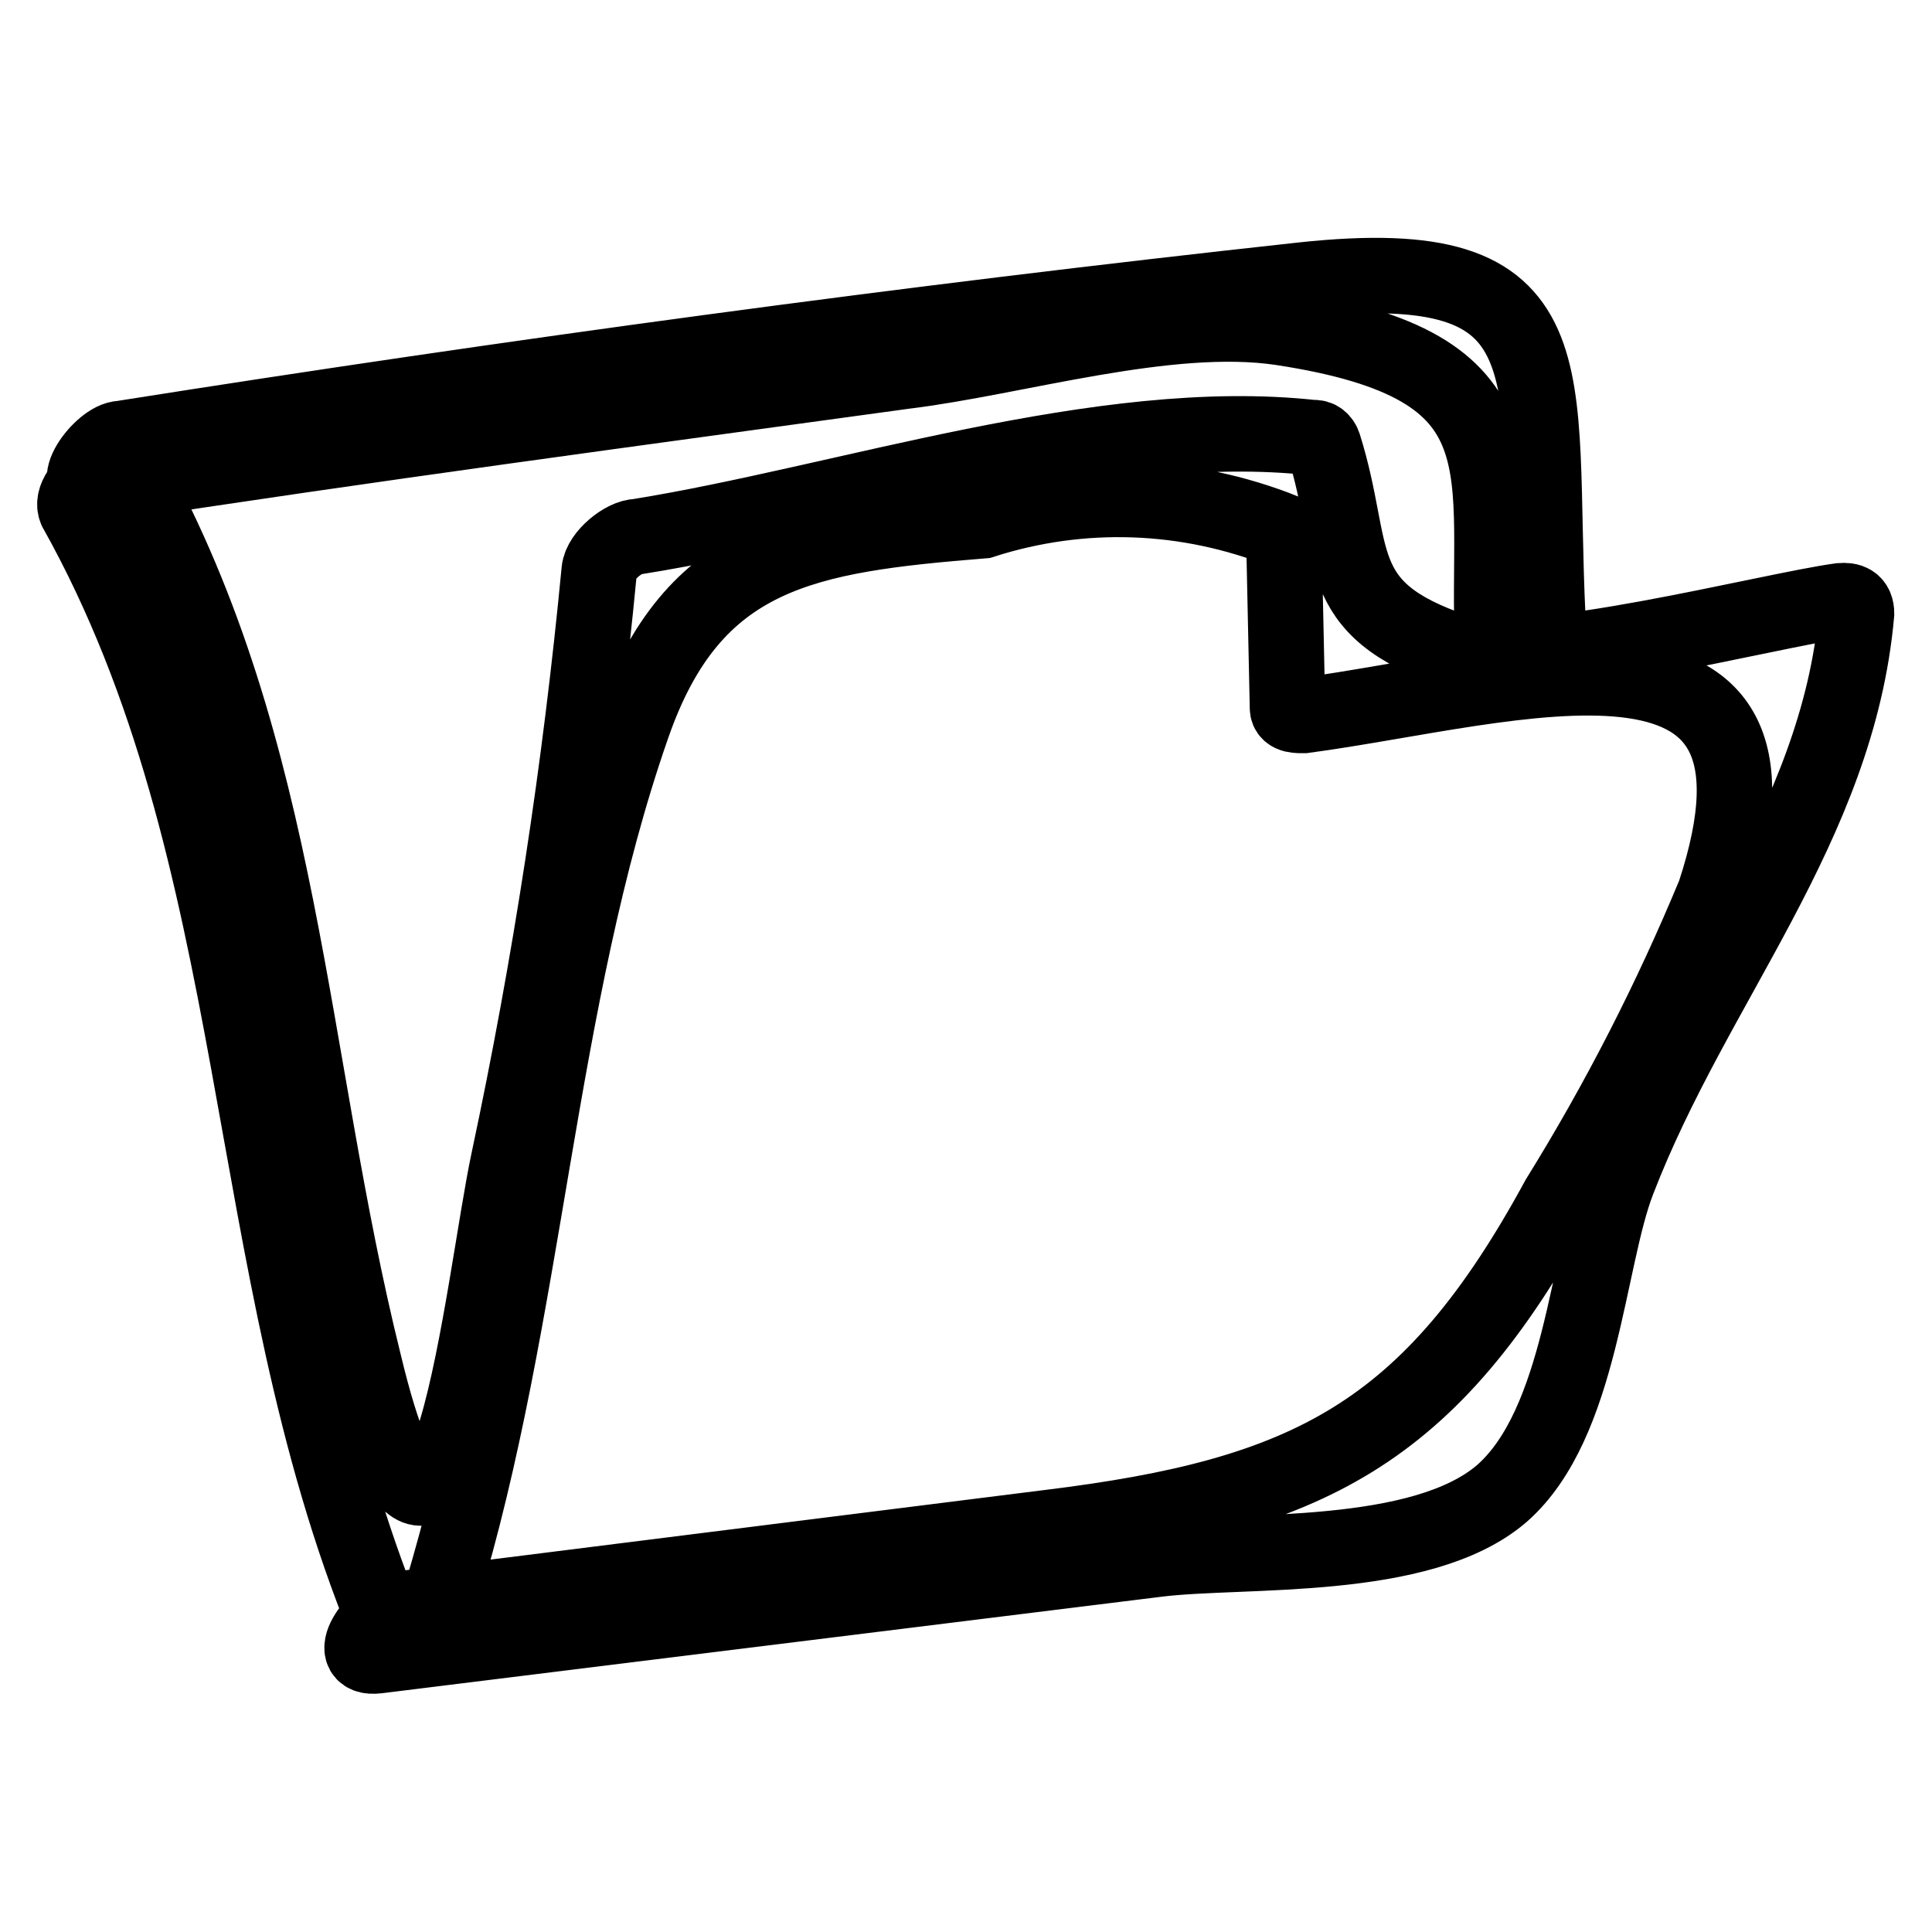
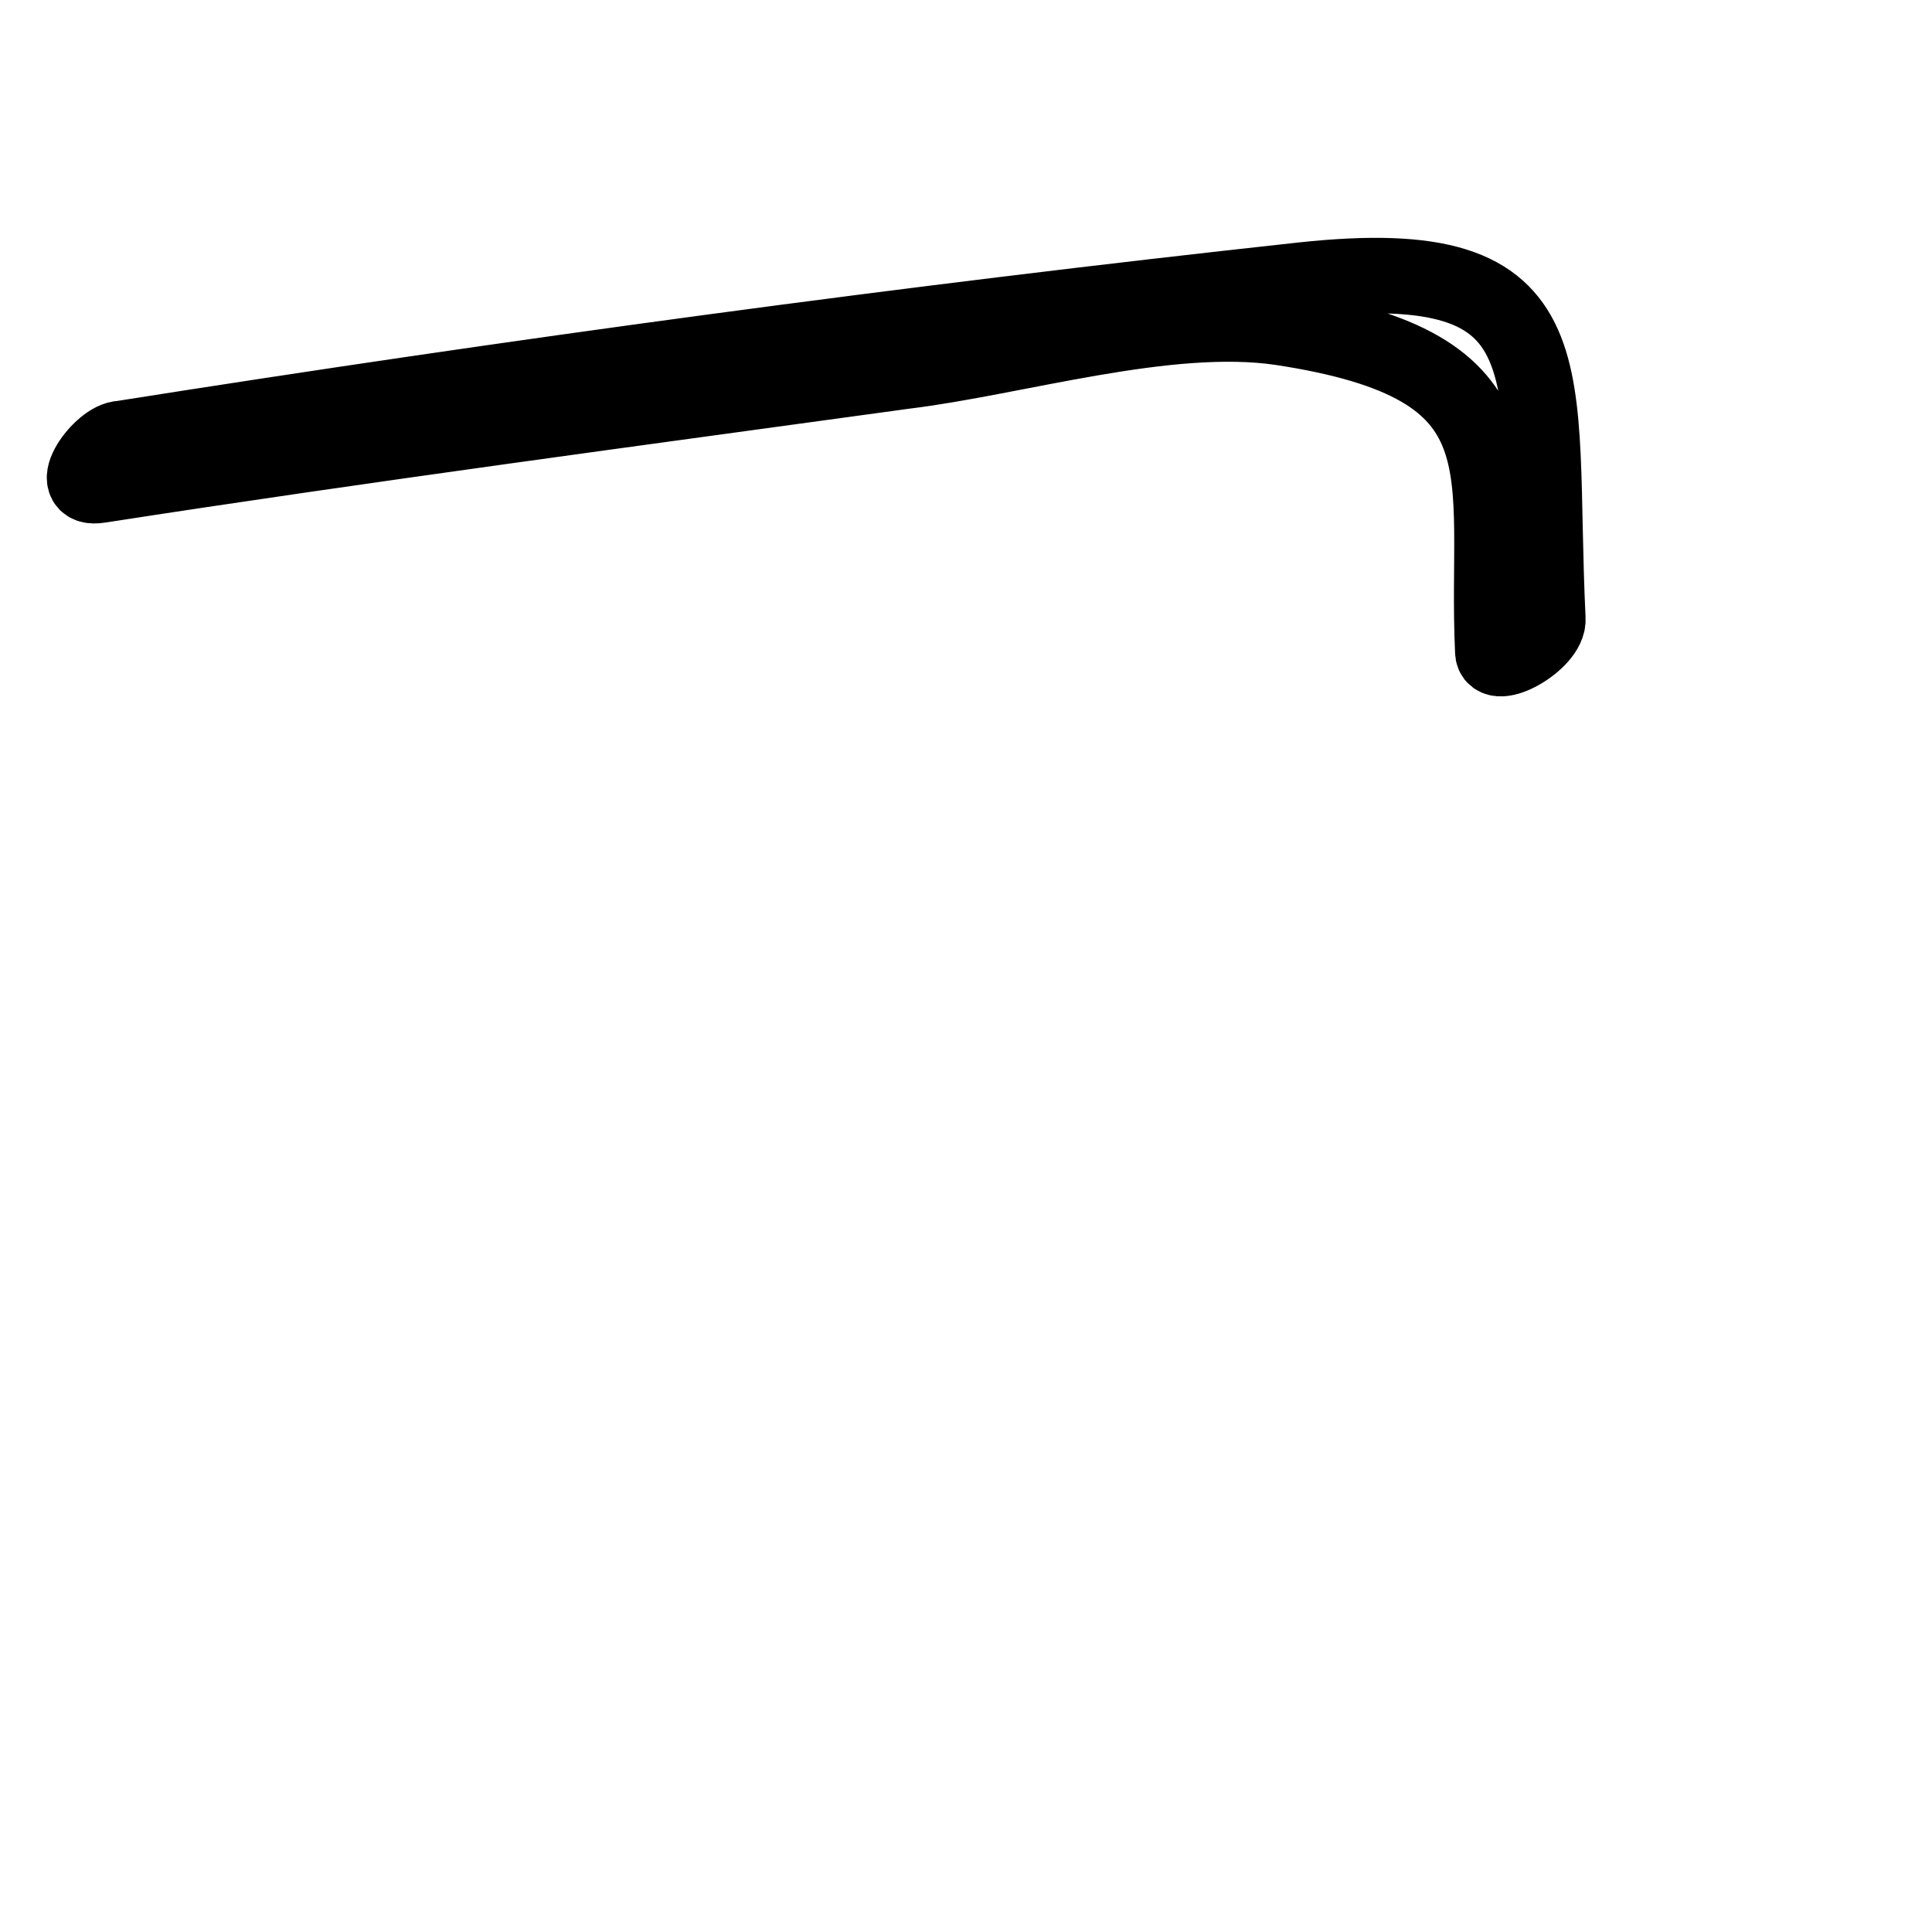
<svg xmlns="http://www.w3.org/2000/svg" version="1.1" x="0px" y="0px" viewBox="0 0 256 256" enable-background="new 0 0 256 256" xml:space="preserve">
  <g>
-     <path stroke-width="10" fill-opacity="0" stroke="#000000" d="M10.1,67.6c25.6,45.8,21.5,99.9,41,147.5c1.4,3.5,6.7-1.7,7.3-3.6c11.4-37.3,12.7-78.9,25.4-115.3 c8-23.1,23-25.3,46.4-27.2c13.1-4.2,27.1-3.7,39.9,1.4l0.5,23.4c0,1.1,1.5,1,2.2,1c27.5-3.7,67.7-16.8,54.4,23.6 c-5.8,14-12.7,27.5-20.7,40.4c-17,31.3-33.2,39.4-67.5,43.6L53,213.2c-2.7,0-7.9,6.8-3,6.2l103.4-12.8c11.4-1.4,34.9,0.5,45.6-8.7 c10.6-9.3,11.3-31,15.4-41.5c10.1-26.2,29.1-46.9,31.6-75.1c0-1.5-0.9-1.8-2.1-1.7c-9.6,1.3-41.9,9.8-51,6.7 c-16.9-5.7-13-13-17.5-27.3c-0.2-0.6-0.7-1.1-1.4-1c-27.9-3.1-62.1,8.7-89.5,13.1c-1.8,0-4.9,2.5-5.1,4.5 c-2.5,26.2-6.5,52.3-12,78.1c-3.4,15.8-8.7,70.7-19.2,26.8c-10-40.3-10.6-81.1-31.1-118.1c-1.3-2.4-8.7,2.6-6.9,5.4L10.1,67.6z" />
    <path stroke-width="10" fill-opacity="0" stroke="#000000" d="M13.2,64.3c35.5-5.5,71-10.2,106.6-15.1c14.8-1.8,34.9-8,49.9-5.8c33.7,5.1,27,18.9,28.1,42.9 c0,2.9,7.5-1.3,7.3-4.3c-1.6-33.1,3.8-48.8-32.5-44.9C120.3,42.8,68,49.9,16.1,58.1C13.4,58.1,8.4,65.1,13.2,64.3L13.2,64.3z" />
  </g>
</svg>